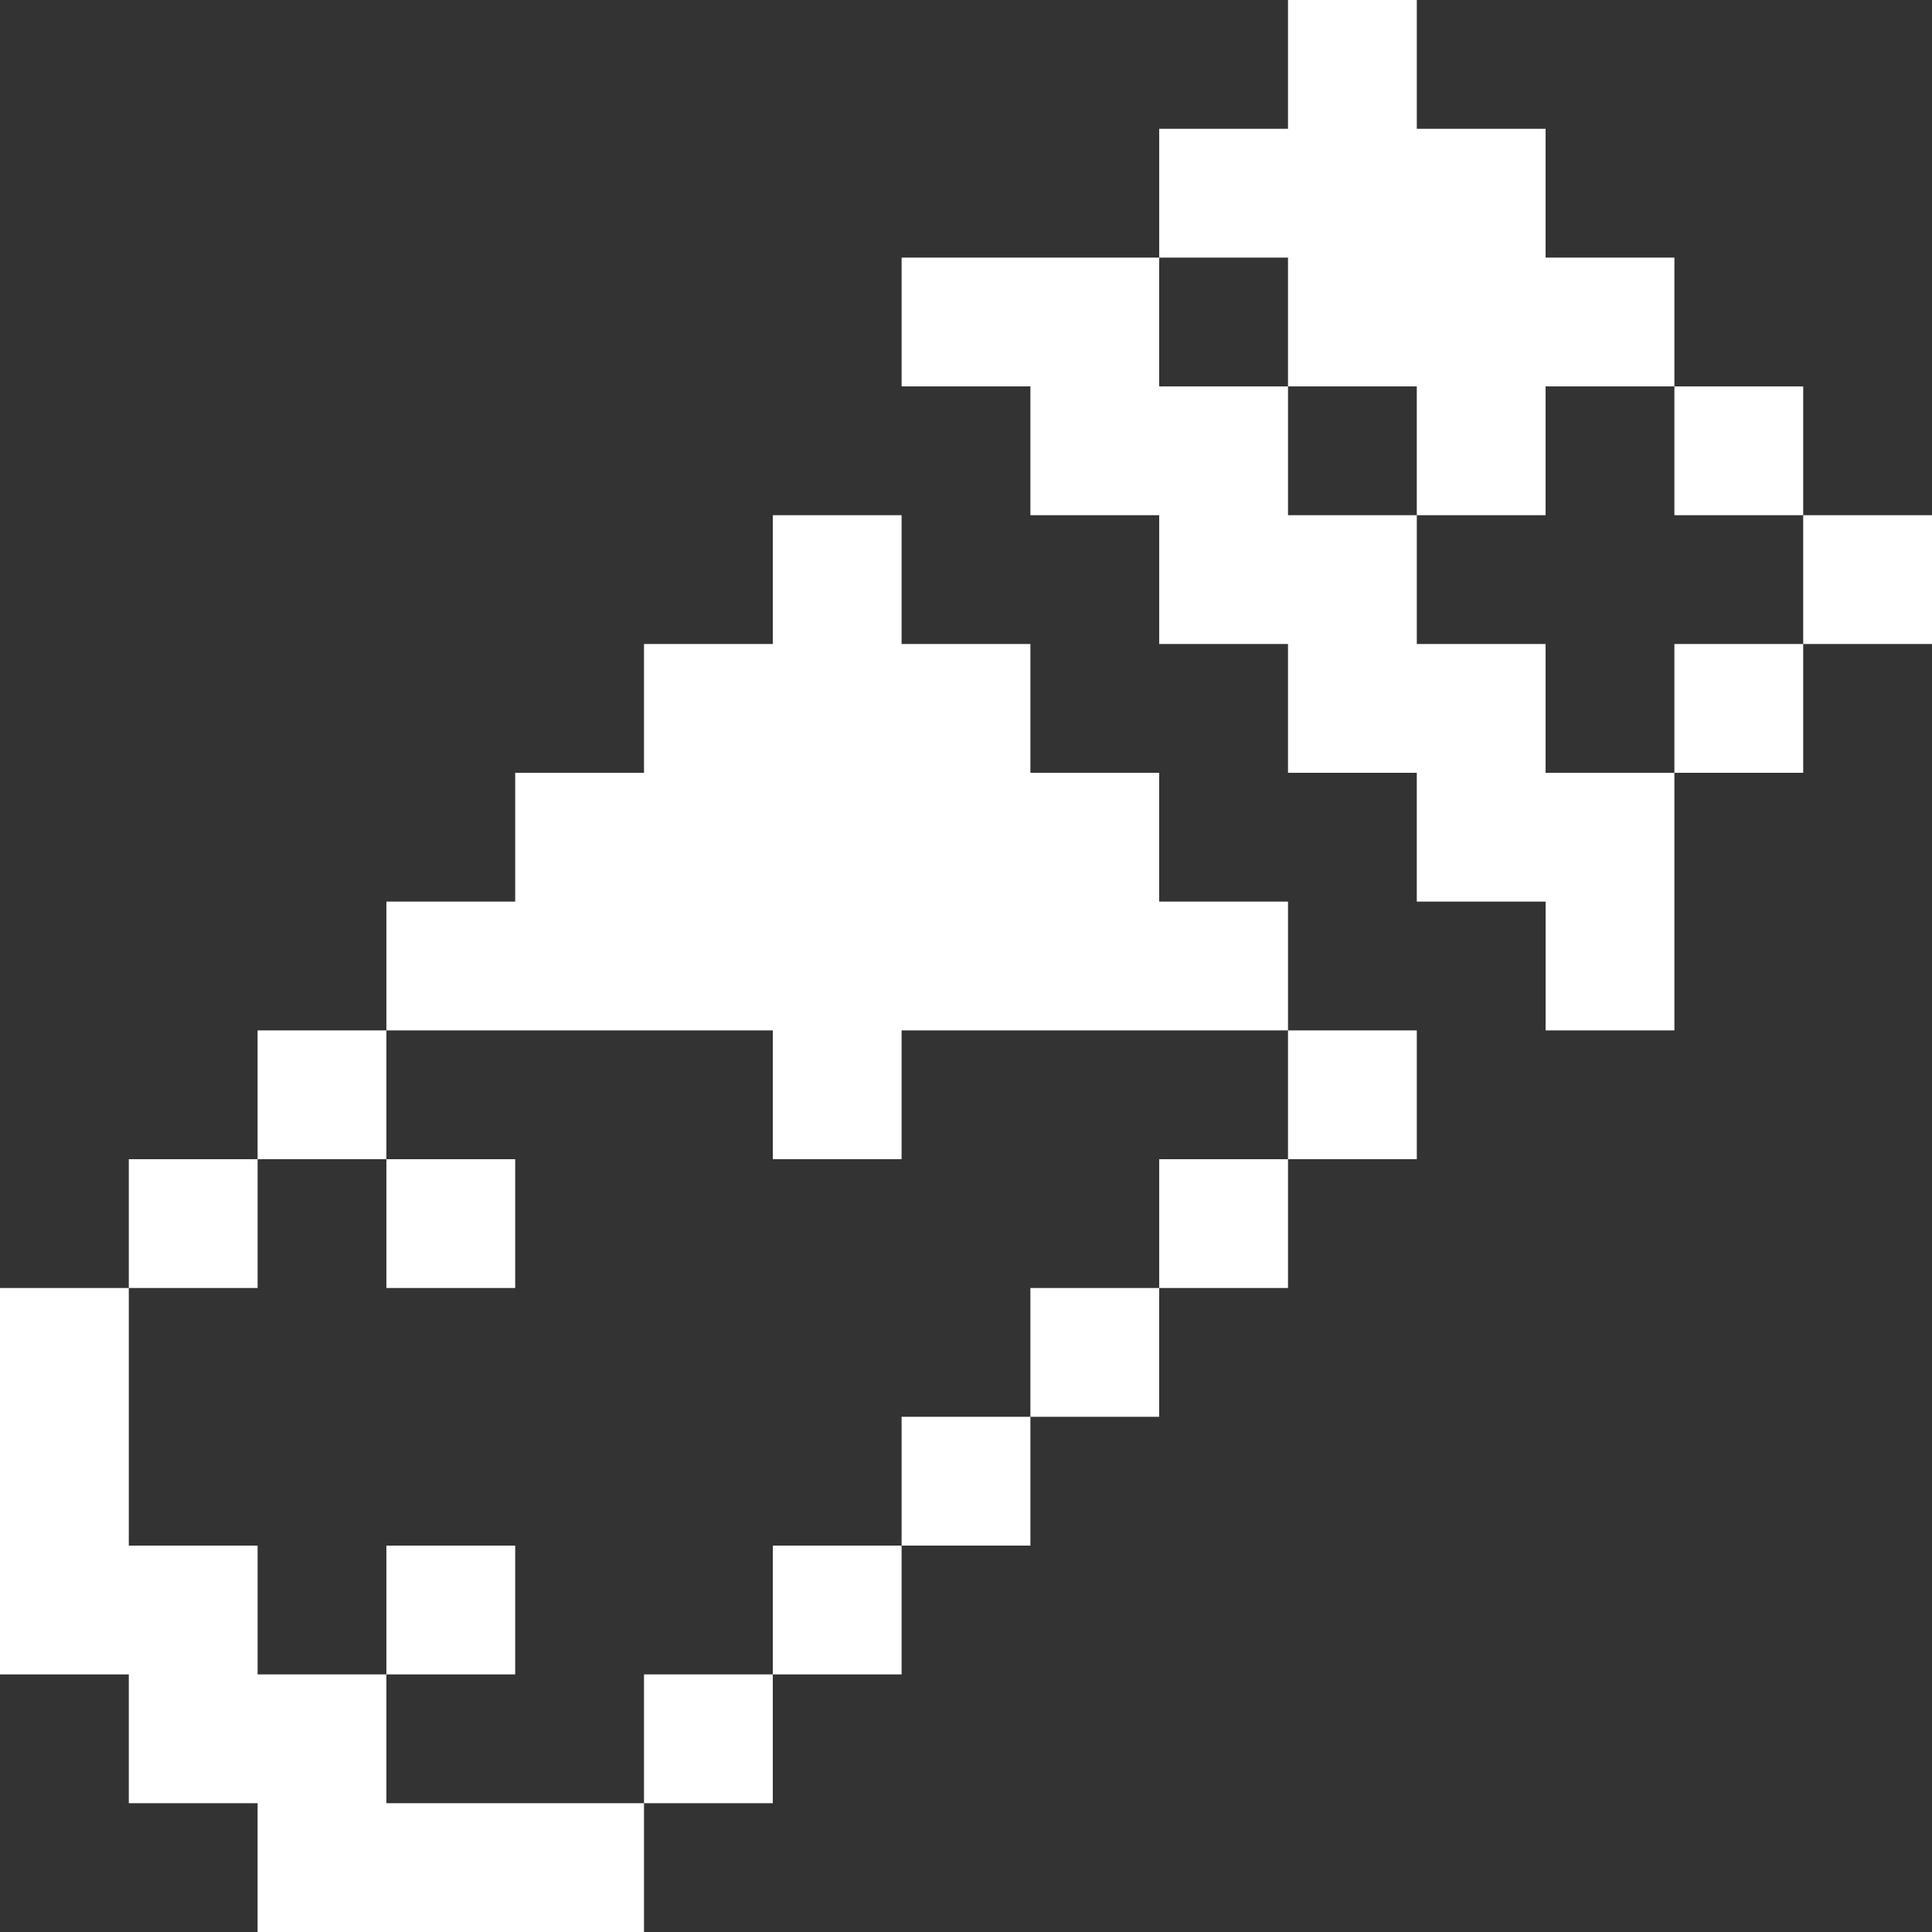
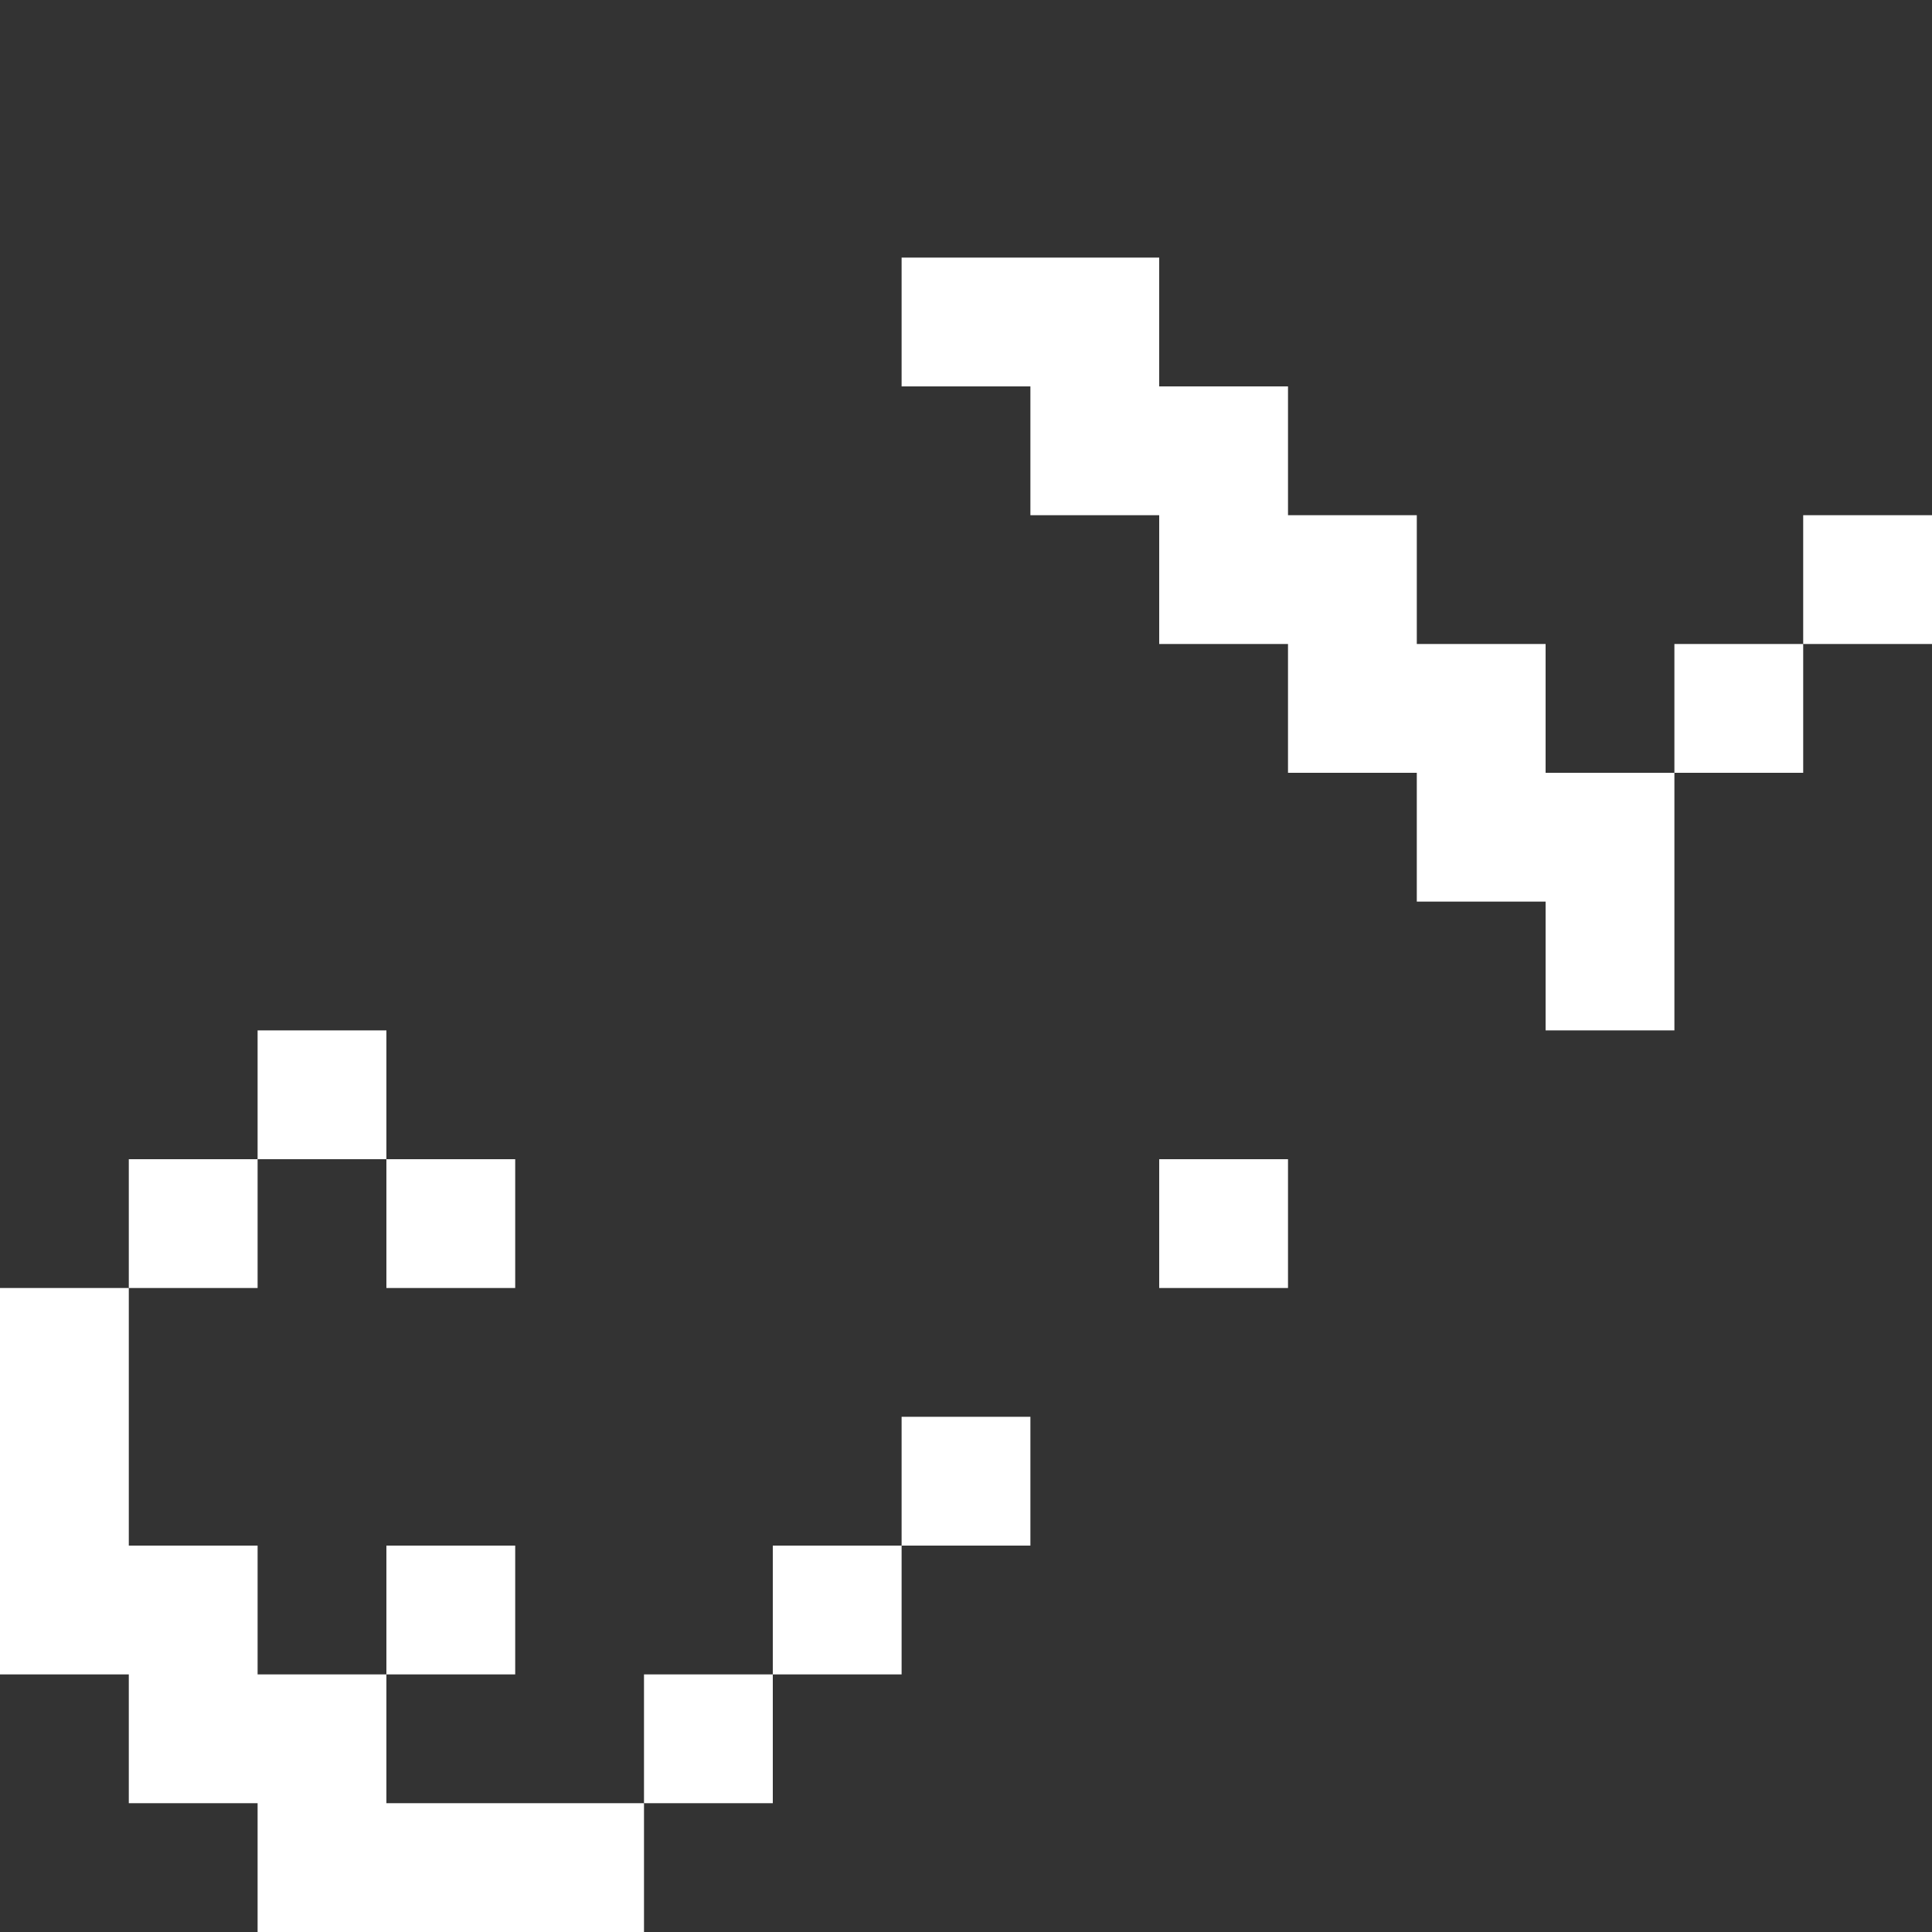
<svg xmlns="http://www.w3.org/2000/svg" width="15" height="15" viewBox="0 0 15 15" fill="none">
  <rect x="0" y="0" width="15" height="15" fill="#333333" stroke="none" />
  <path d="M3 14V13H2V12H1V10H0V13H1V14H2V15H5V14H3Z" fill="white" />
  <path d="M6 13H5V14H6V13Z" fill="white" />
  <path d="M7 12H6V13H7V12Z" fill="white" />
  <path d="M4 12H3V13H4V12Z" fill="white" />
  <path d="M8 11H7V12H8V11Z" fill="white" />
-   <path d="M9 10H8V11H9V10Z" fill="white" />
  <path d="M10 9H9V10H10V9Z" fill="white" />
  <path d="M4 9H3V10H4V9Z" fill="white" />
  <path d="M2 9H1V10H2V9Z" fill="white" />
-   <path d="M11 8H10V9H11V8Z" fill="white" />
  <path d="M3 8H2V9H3V8Z" fill="white" />
  <path d="M14 5H13V6H14V5Z" fill="white" />
  <path d="M12 5H11V4H10V3H9V2H7V3H8V4H9V5H10V6H11V7H12V8H13V6H12V5Z" fill="white" />
  <path d="M15 4H14V5H15V4Z" fill="white" />
-   <path d="M6 4V5H5V6H4V7H3V8H6V9H7V8H10V7H9V6H8V5H7V4H6Z" fill="white" />
-   <path d="M14 3H13V4H14V3Z" fill="white" />
-   <path d="M10 3H11V4H12V3H13V2H12V1H11V0H10V1H9V2H10V3Z" fill="white" />
</svg>